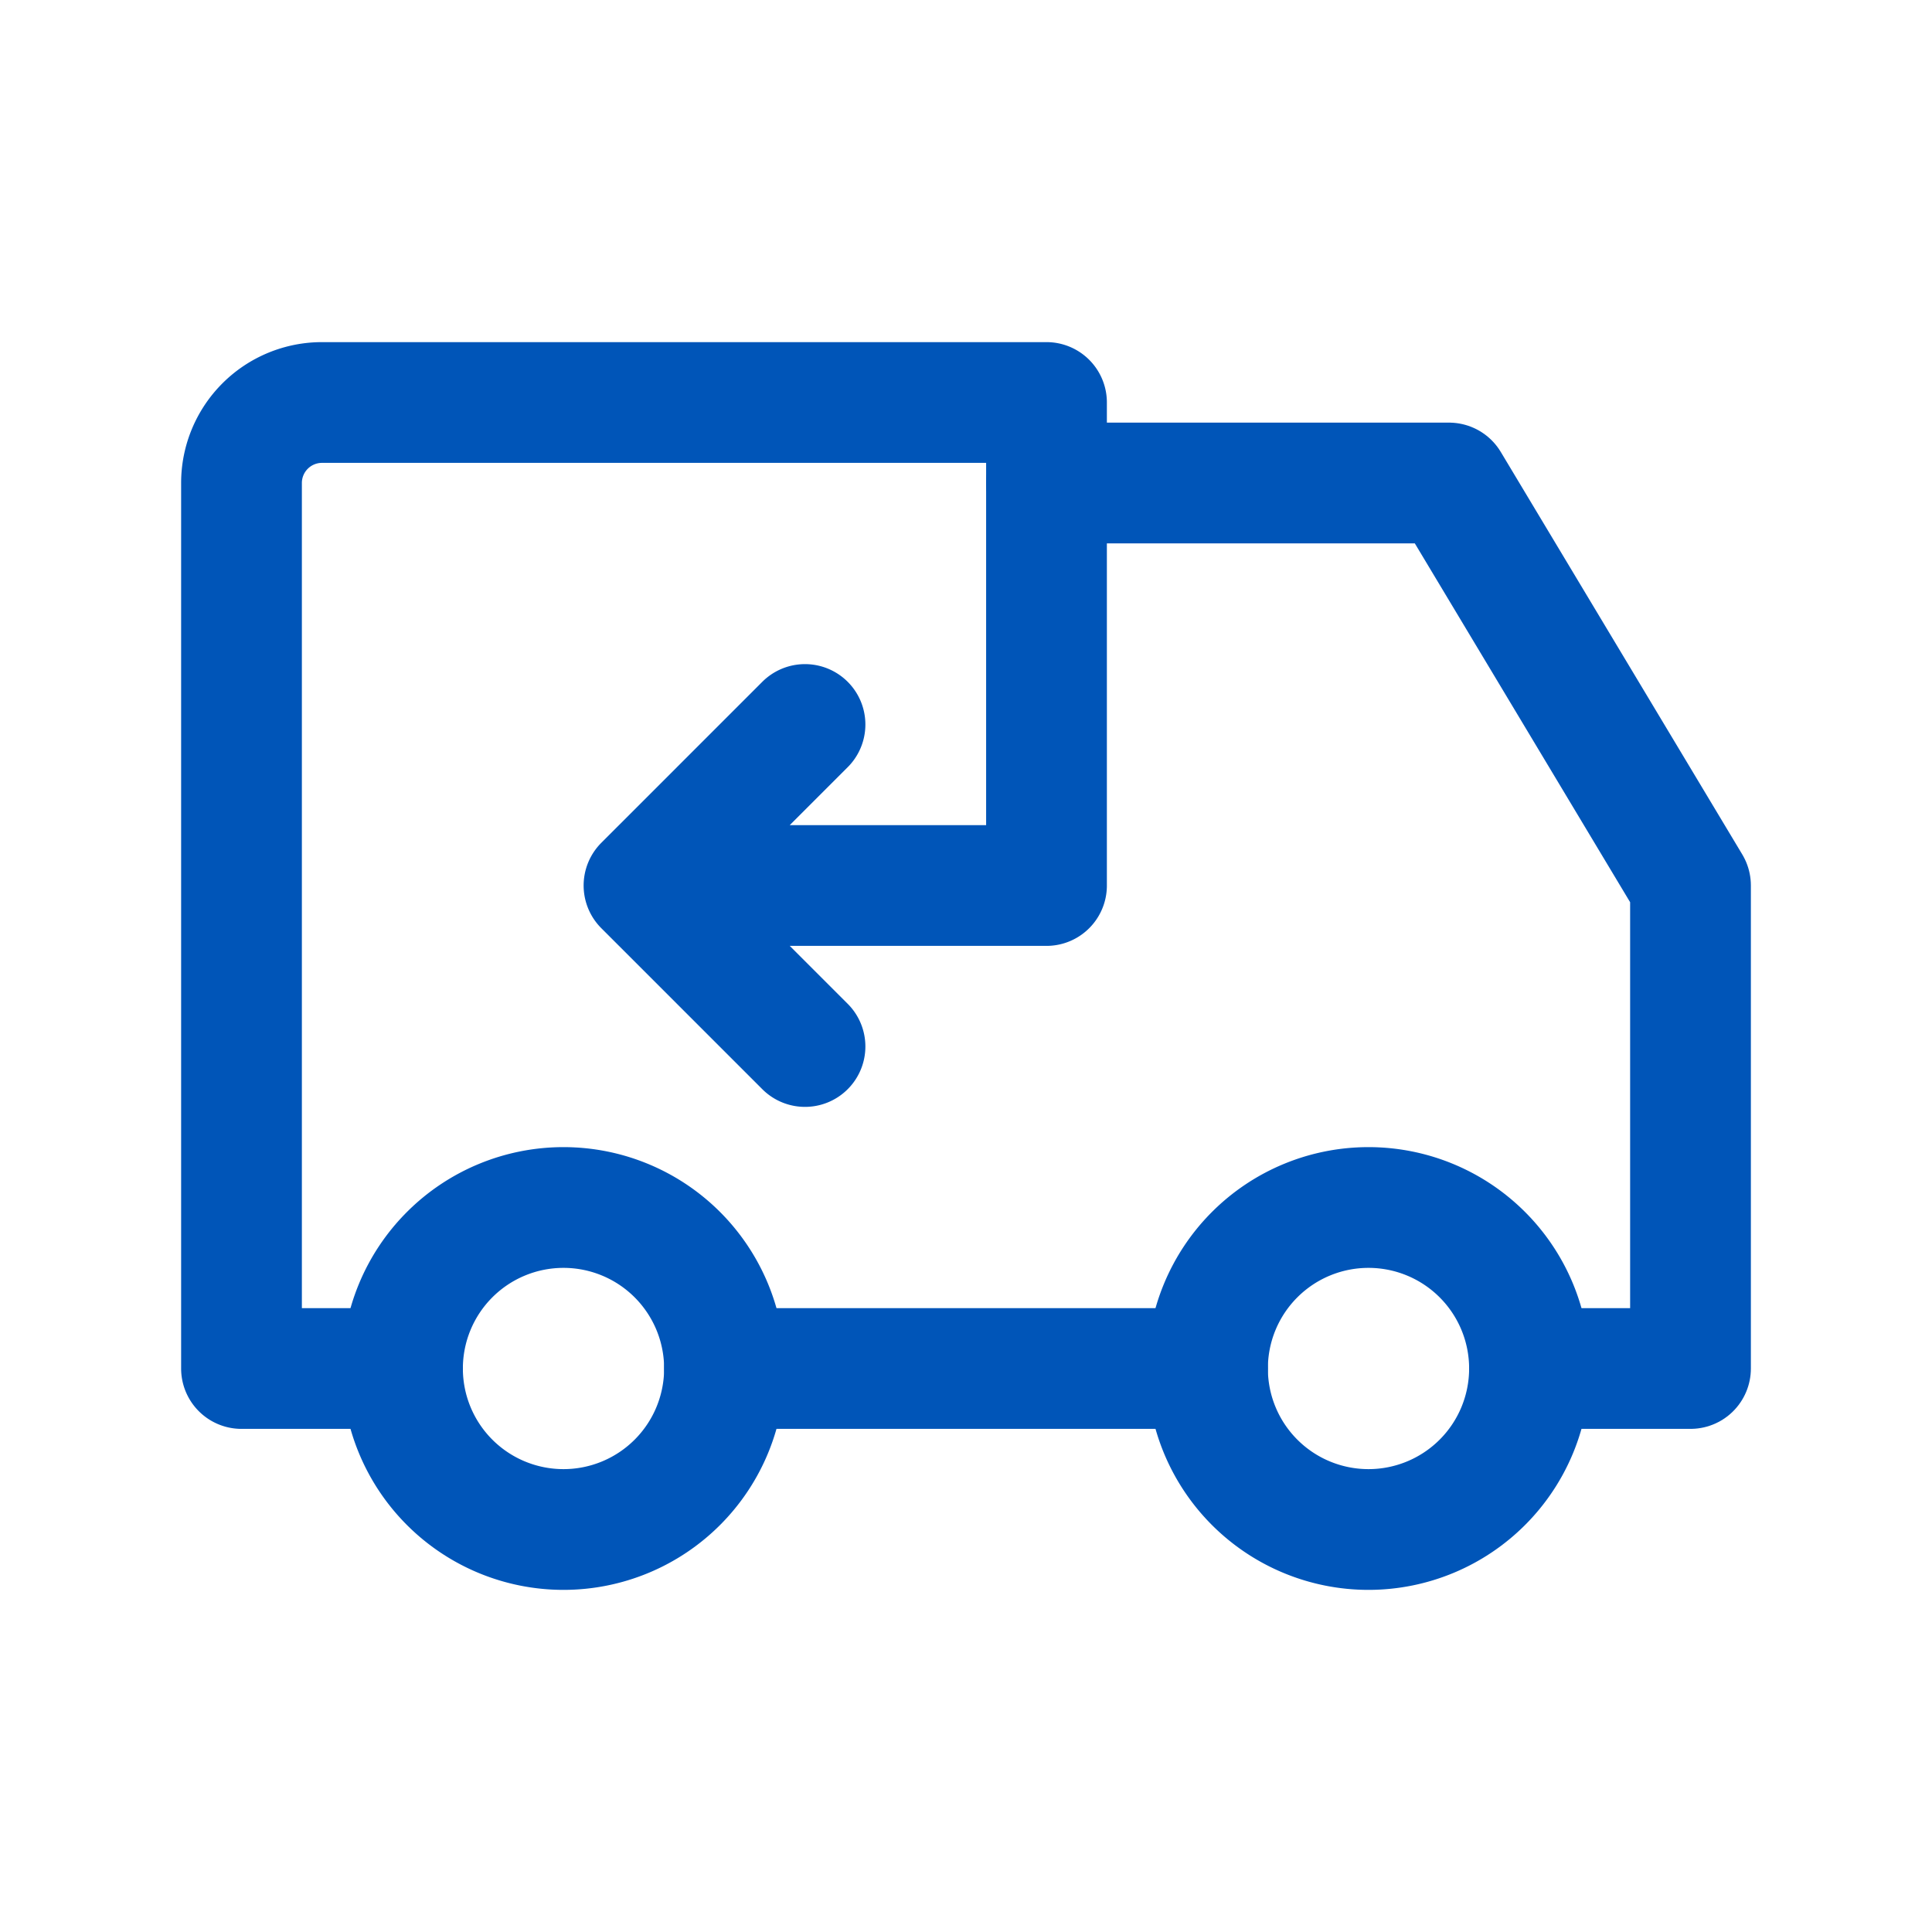
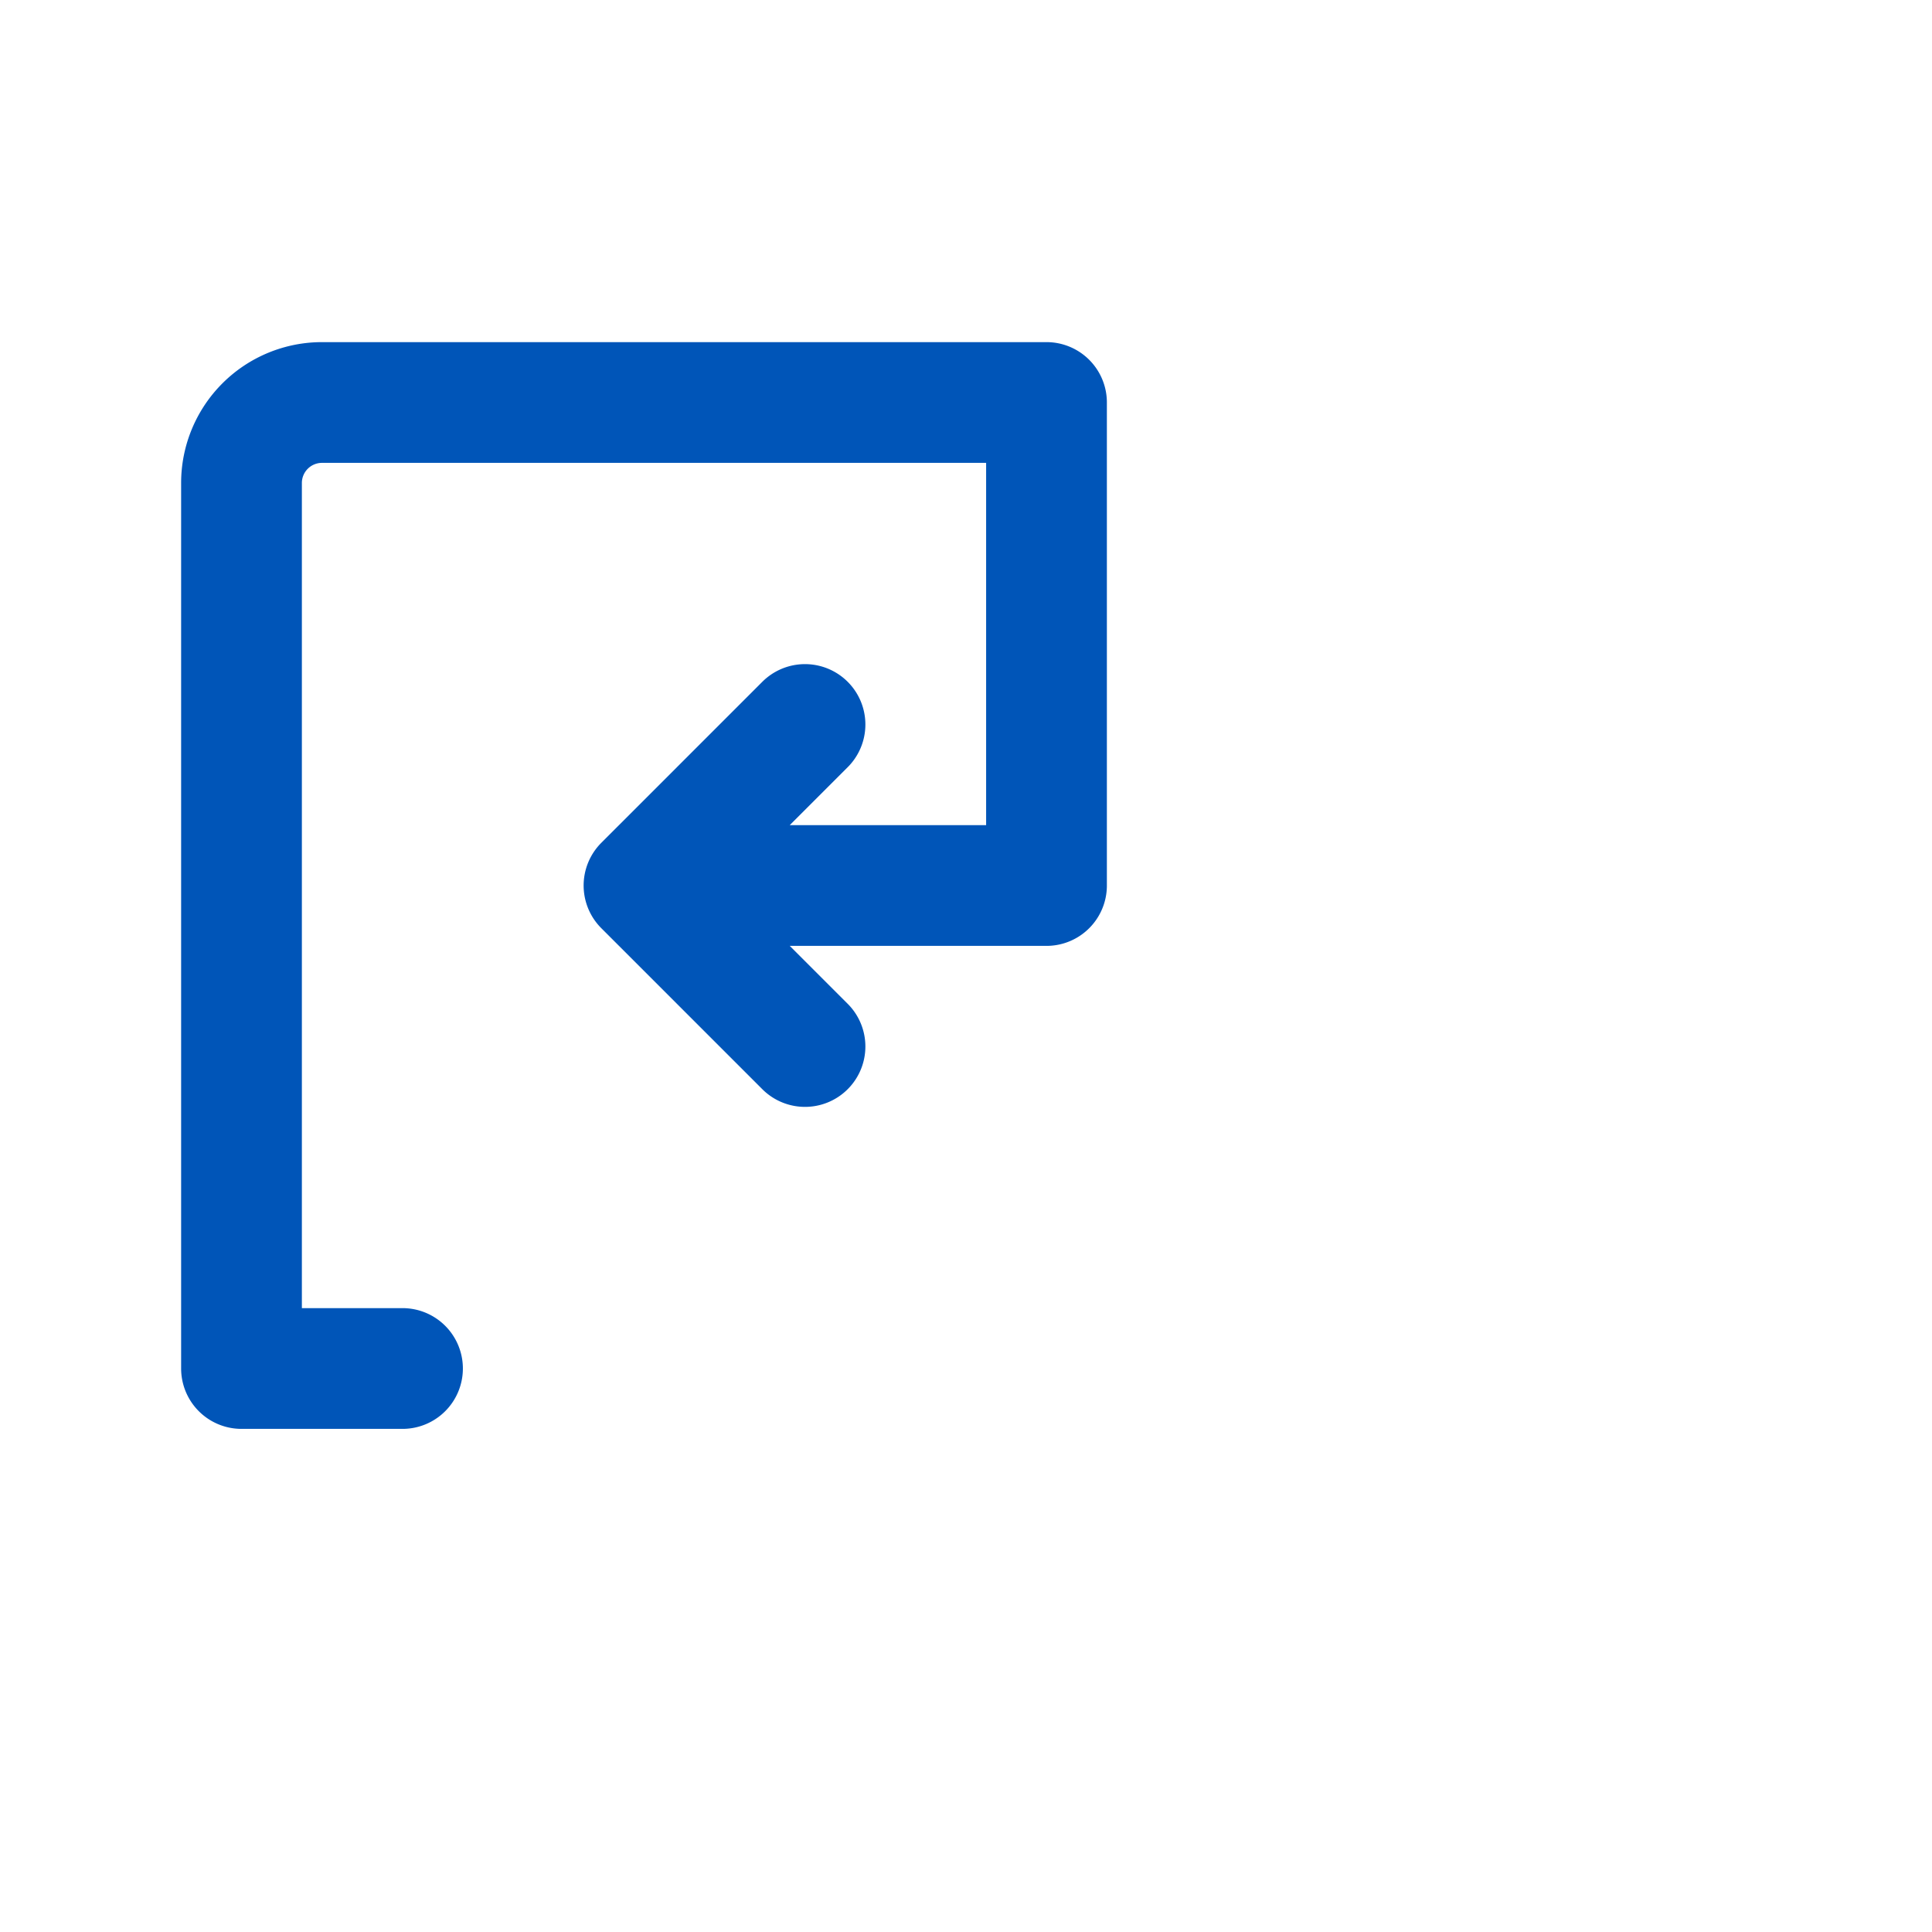
<svg xmlns="http://www.w3.org/2000/svg" viewBox="0 0 24 24" fill="none" stroke="#0055B8" stroke-linecap="round" stroke-linejoin="round" width="36" height="36" stroke-width="1.5">
-   <path d="M7 17m-2 0a2 2 0 1 0 4 0a2 2 0 1 0 -4 0" />
-   <path d="M17 17m-2 0a2 2 0 1 0 4 0a2 2 0 1 0 -4 0" />
  <path d="M5 17h-2v-11a1 1 0 0 1 1 -1h9v6h-5l2 2m0 -4l-2 2" />
-   <path d="M9 17l6 0" />
-   <path d="M13 6h5l3 5v6h-2" />
</svg>